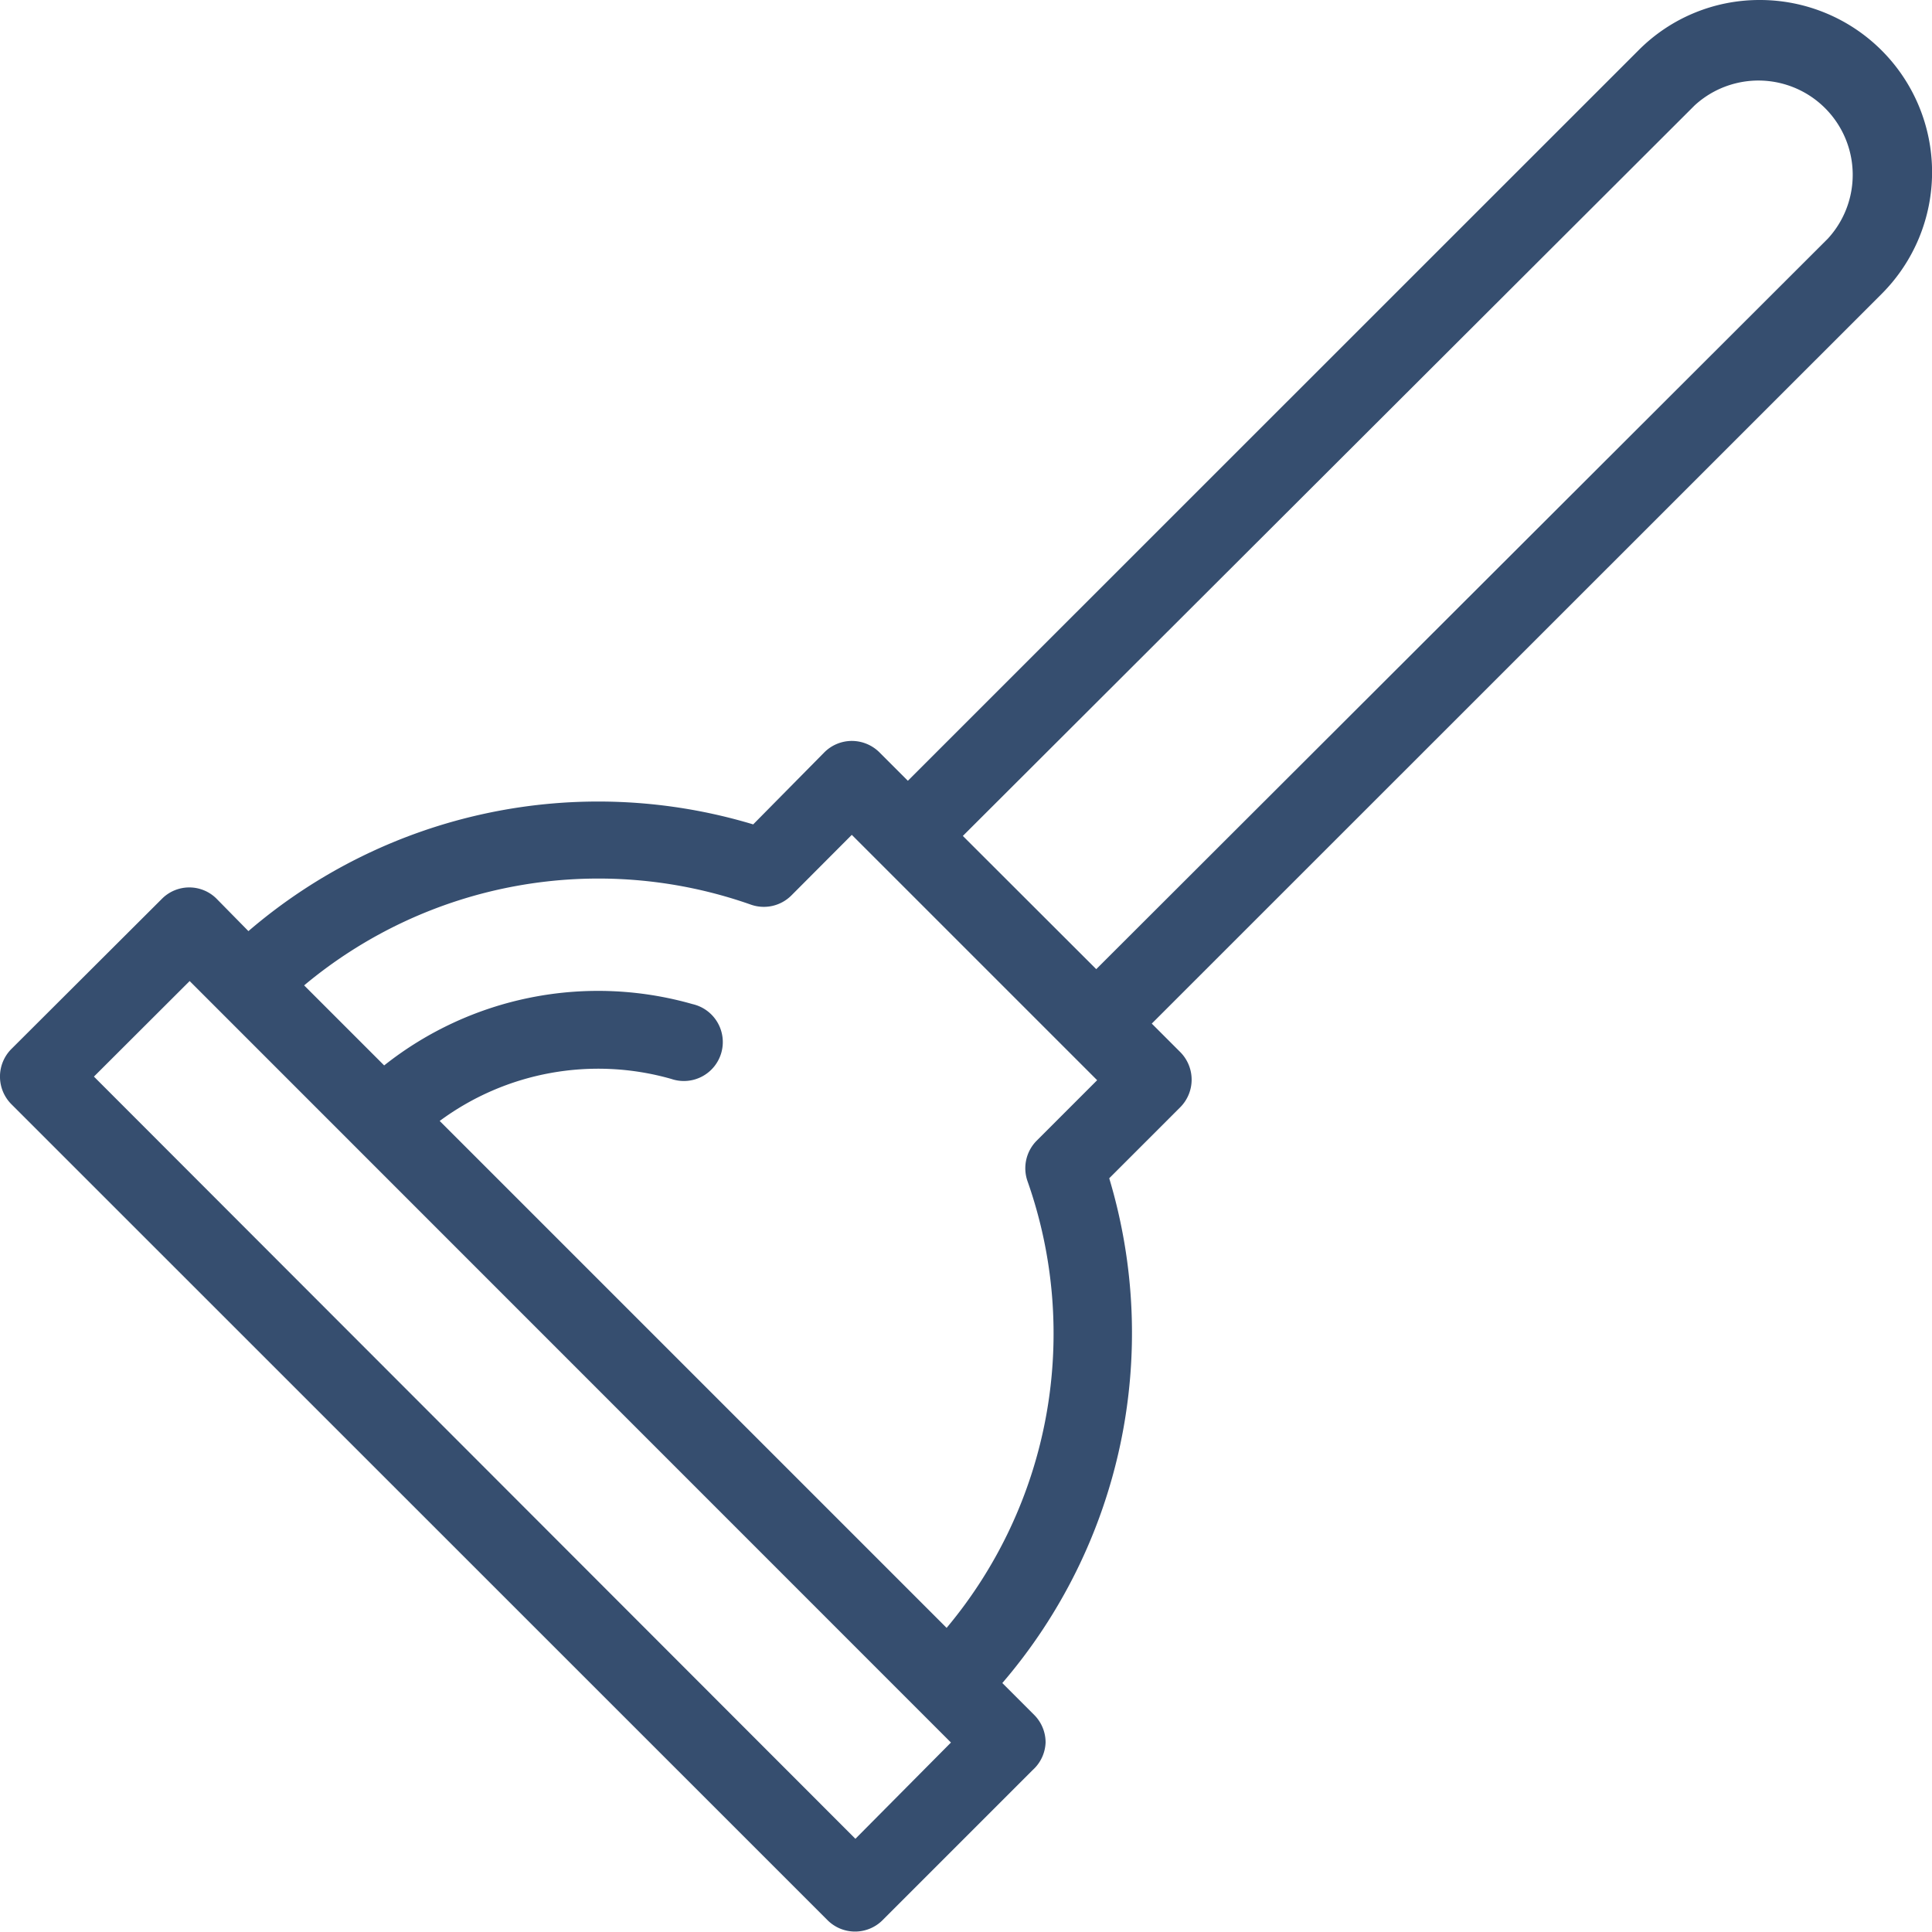
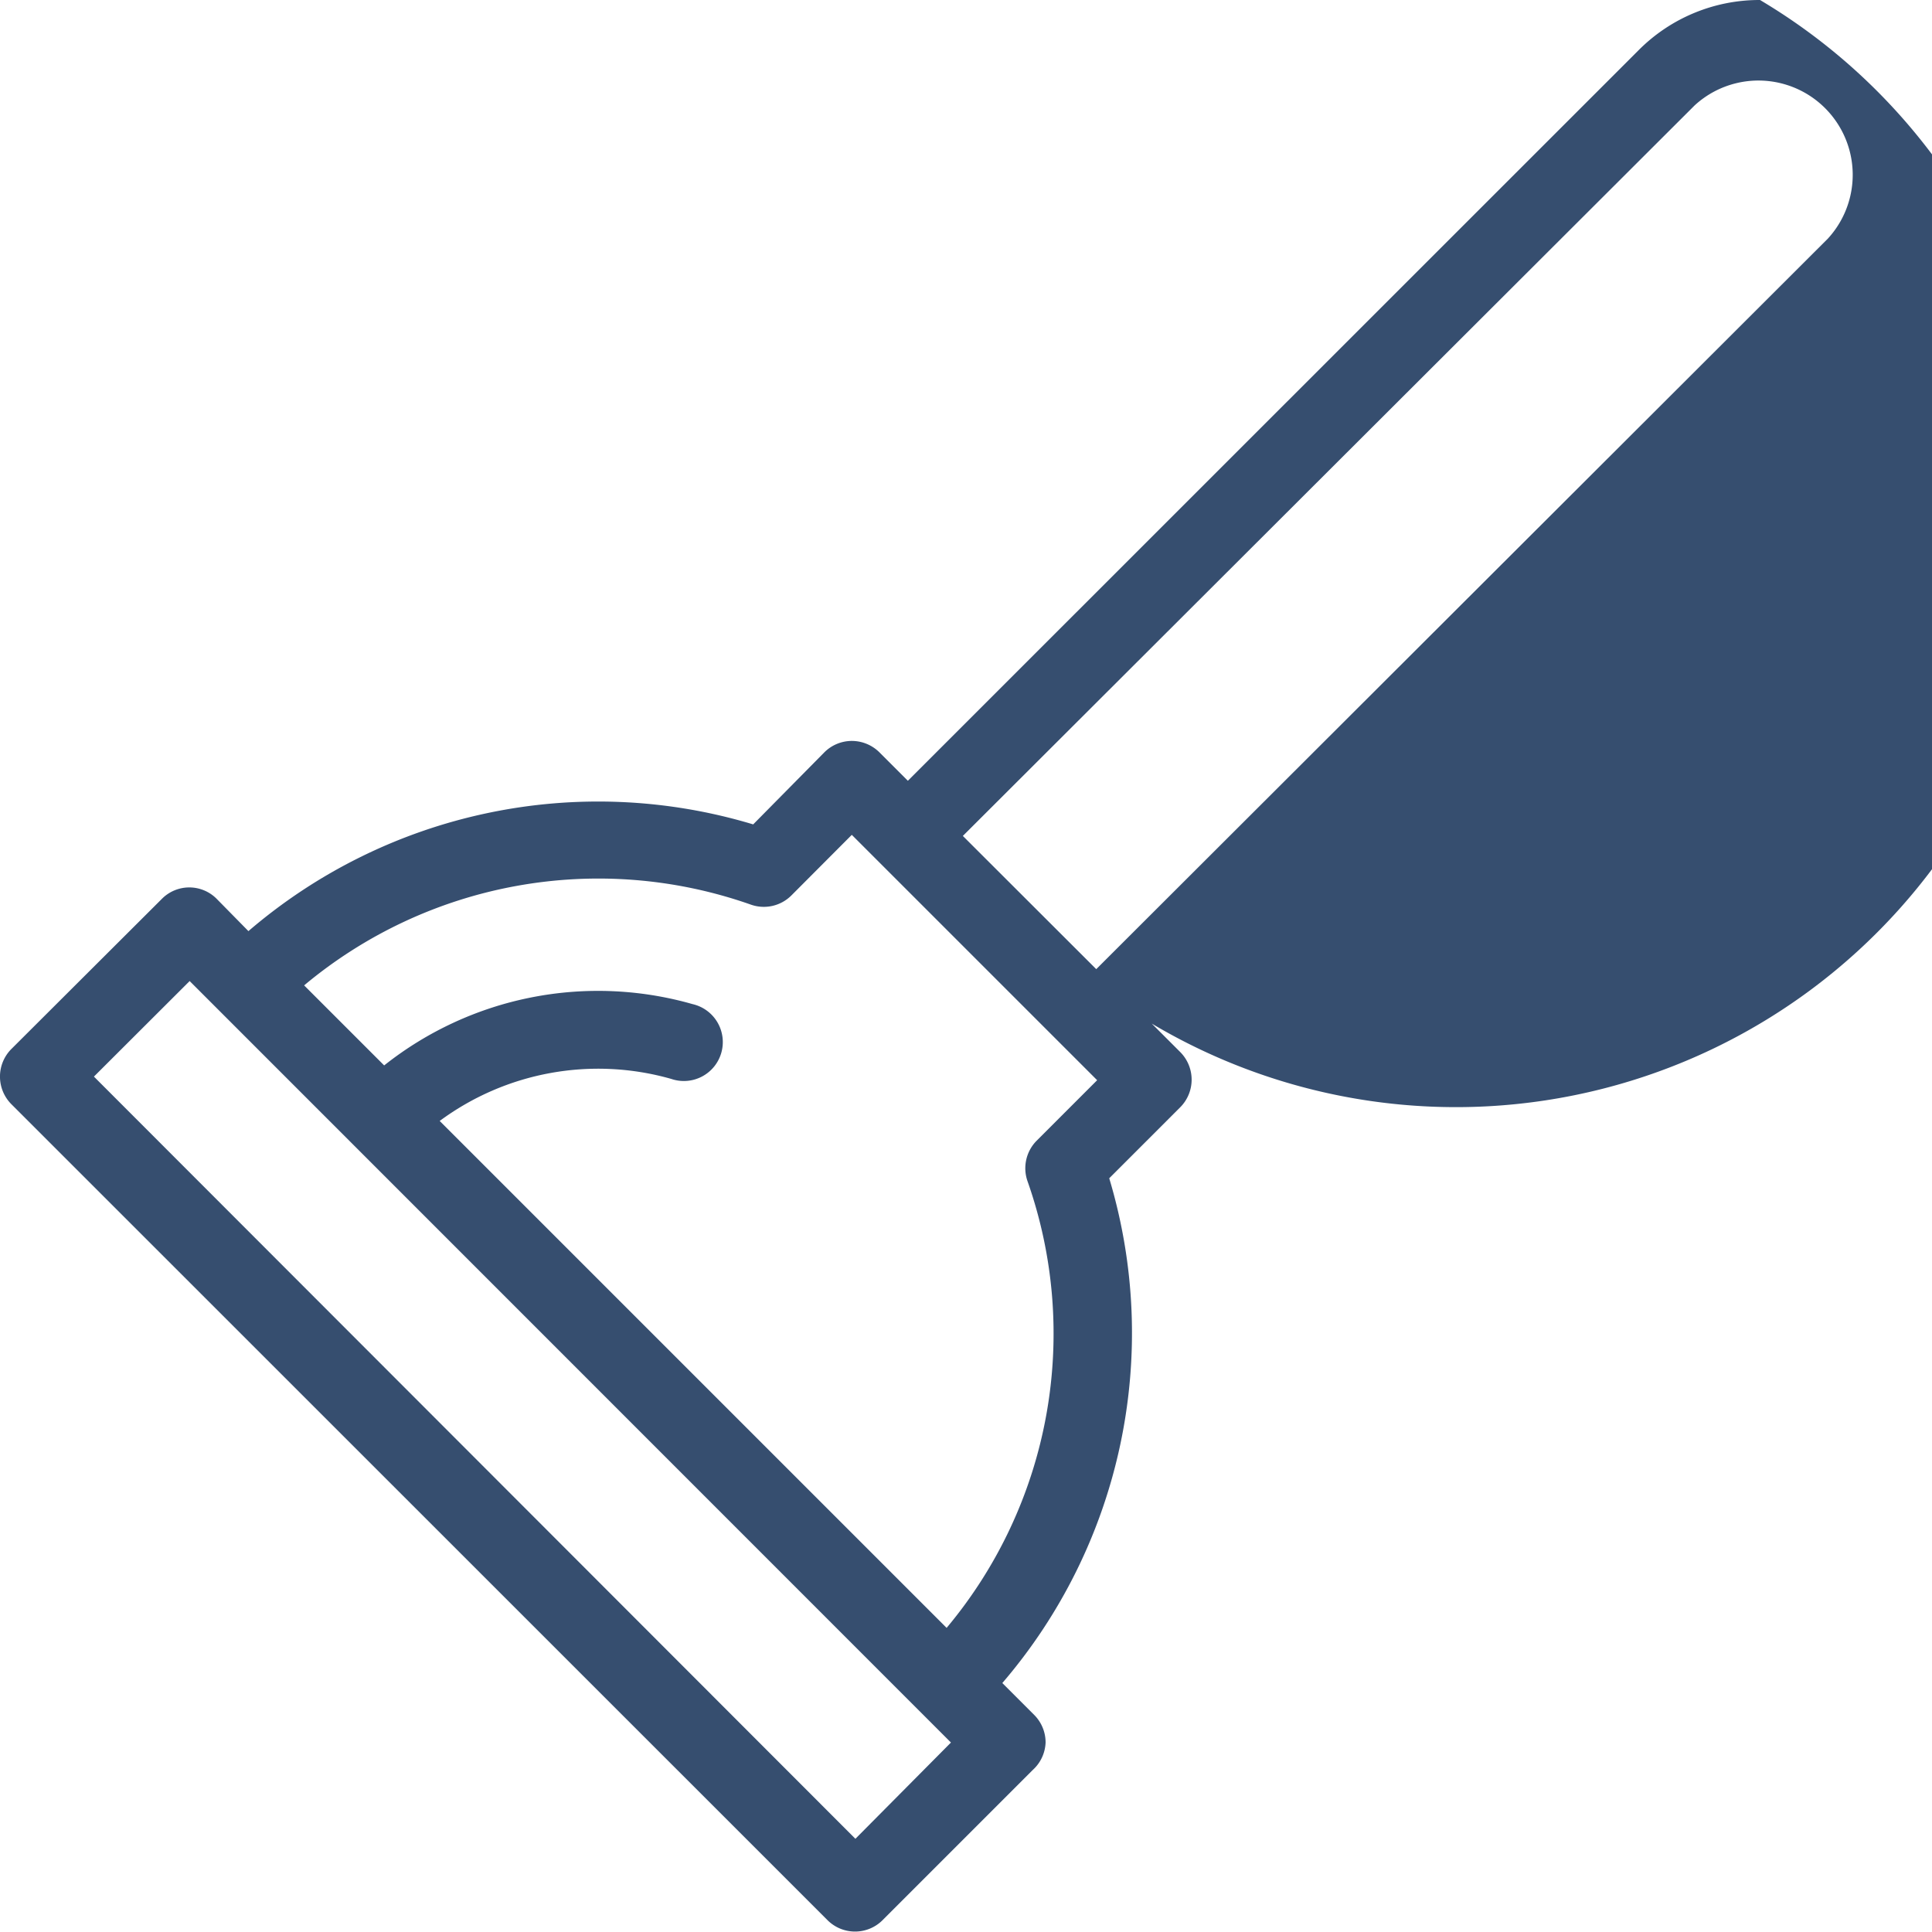
<svg xmlns="http://www.w3.org/2000/svg" viewBox="0 0 107.17 107.17">
  <defs>
    <style>.cls-1{fill:#364e6f;}</style>
  </defs>
  <title>cleaning</title>
  <g id="Layer_2" data-name="Layer 2">
    <g id="guides">
-       <path class="cls-1" d="M58,96.66a2.16,2.16,0,0,0-.63-1.53l-1.77-1.77a29.81,29.81,0,0,0,5.93-28l3.94-3.94a2.17,2.17,0,0,0,0-3.06l-1.58-1.58L104.38,16.3A9.55,9.55,0,0,0,97.63,0a9.45,9.45,0,0,0-6.75,2.8L50.36,43.31l-1.58-1.58a2.18,2.18,0,0,0-1.53-.63,2.16,2.16,0,0,0-1.52.63l-3.95,4a29.78,29.78,0,0,0-28,5.92L12,49.84a2.14,2.14,0,0,0-3,0L.63,58.19a2.17,2.17,0,0,0,0,3.06l45.3,45.29a2.16,2.16,0,0,0,3,0l8.36-8.36A2.16,2.16,0,0,0,58,96.66Zm36-90.81a5.23,5.23,0,0,1,7.39,7.39L60.81,53.76l-7.4-7.39ZM41.65,50.18a2.16,2.16,0,0,0,2.25-.51l3.35-3.36L60.86,59.92,57.5,63.28A2.17,2.17,0,0,0,57,65.53,25.43,25.43,0,0,1,52.51,90.3L24.39,62.18a14.79,14.79,0,0,1,12.85-2.33,2.16,2.16,0,1,0,1.18-4.15,19.09,19.09,0,0,0-17.11,3.4l-4.44-4.44A25.45,25.45,0,0,1,41.65,50.18ZM47.45,102,5.21,59.72l5.31-5.3L52.75,96.66Z" />
+       <path class="cls-1" d="M58,96.66a2.16,2.16,0,0,0-.63-1.53l-1.77-1.77a29.81,29.81,0,0,0,5.93-28l3.94-3.94a2.17,2.17,0,0,0,0-3.06l-1.58-1.58A9.55,9.55,0,0,0,97.63,0a9.45,9.45,0,0,0-6.75,2.8L50.36,43.31l-1.58-1.58a2.18,2.18,0,0,0-1.53-.63,2.16,2.16,0,0,0-1.52.63l-3.95,4a29.78,29.78,0,0,0-28,5.92L12,49.84a2.14,2.14,0,0,0-3,0L.63,58.19a2.17,2.17,0,0,0,0,3.06l45.3,45.29a2.16,2.16,0,0,0,3,0l8.36-8.36A2.16,2.16,0,0,0,58,96.66Zm36-90.81a5.23,5.23,0,0,1,7.39,7.39L60.81,53.76l-7.4-7.39ZM41.65,50.18a2.16,2.16,0,0,0,2.25-.51l3.35-3.36L60.86,59.92,57.5,63.28A2.17,2.17,0,0,0,57,65.53,25.43,25.43,0,0,1,52.51,90.3L24.39,62.18a14.79,14.79,0,0,1,12.85-2.33,2.16,2.16,0,1,0,1.18-4.15,19.09,19.09,0,0,0-17.11,3.4l-4.44-4.44A25.45,25.45,0,0,1,41.65,50.18ZM47.45,102,5.21,59.72l5.31-5.3L52.75,96.66Z" />
    </g>
  </g>
</svg>